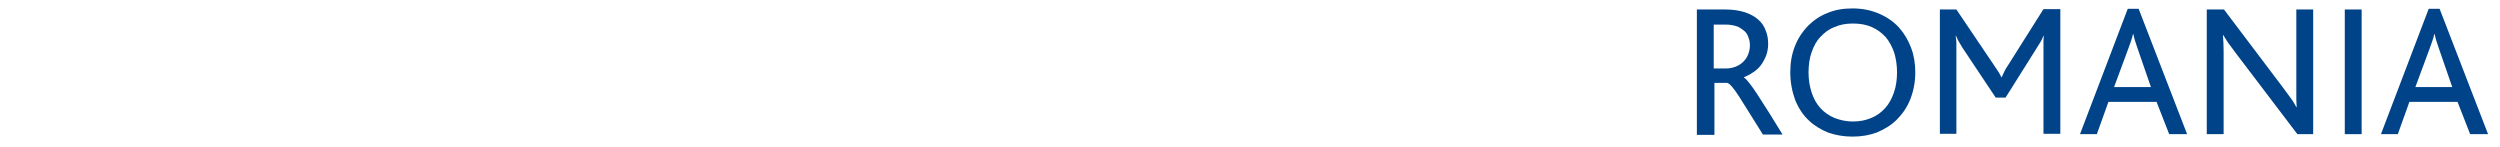
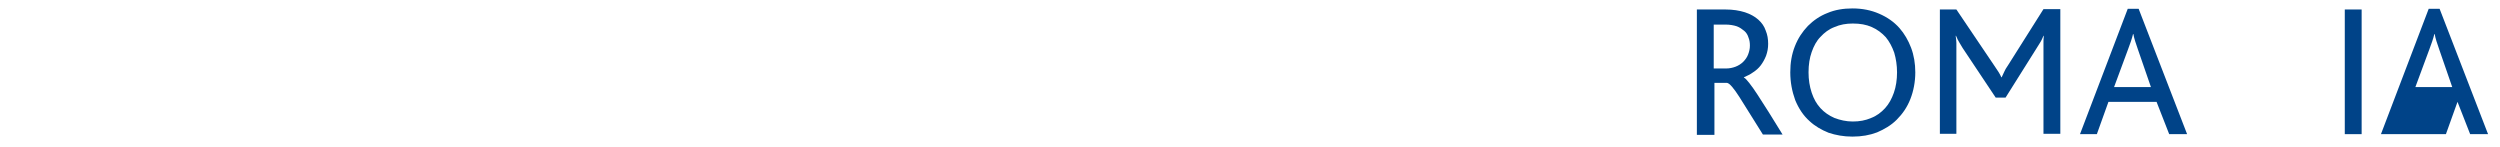
<svg xmlns="http://www.w3.org/2000/svg" version="1.1" id="Ebene_1" x="0px" y="0px" viewBox="-95.3 398.2 711.9 41.9" style="enable-background:new -95.3 398.2 711.9 41.9;" xml:space="preserve">
  <style type="text/css">
	.st0{fill:#004388;}
</style>
  <g>
    <path class="st0" d="M387.9,436.4v-35.5h8.1c2.2,0,4,0.3,5.6,0.8c1.5,0.5,2.8,1.2,3.8,2.1c1,0.9,1.7,1.9,2.1,3.1   c0.5,1.2,0.7,2.4,0.7,3.8c0,1.2-0.2,2.3-0.6,3.4c-0.4,1-0.9,1.9-1.5,2.7s-1.4,1.5-2.2,2c-0.8,0.6-1.7,1-2.6,1.4v0.1   c0.3,0.1,0.8,0.6,1.5,1.5c0.7,0.9,1.5,2,2.4,3.4l3.2,5l3.9,6.3h-5.6l-6.7-10.7c-1.6-2.5-2.8-3.9-3.5-4h-3.6v14.8H387.9z    M392.7,417.7h3.5c1,0,1.9-0.2,2.7-0.5c0.8-0.3,1.6-0.8,2.2-1.4c0.6-0.6,1.1-1.3,1.4-2.1c0.3-0.8,0.5-1.6,0.5-2.5   c0-0.8-0.1-1.6-0.4-2.3c-0.2-0.7-0.6-1.4-1.2-1.9s-1.3-1-2.1-1.3c-0.9-0.3-2-0.5-3.3-0.5h-3.3V417.7z" />
    <path class="st0" d="M414.5,418.8c0-2.7,0.4-5.1,1.3-7.4s2.1-4.1,3.7-5.8c1.6-1.6,3.5-2.9,5.6-3.7c2.1-0.9,4.5-1.3,7.1-1.3   c2.8,0,5.3,0.5,7.6,1.5s4.2,2.3,5.8,4.1c1.4,1.6,2.5,3.5,3.3,5.6s1.2,4.5,1.2,7c0,2.7-0.5,5.3-1.4,7.6c-0.9,2.3-2.2,4.2-3.9,5.9   c-1.6,1.6-3.5,2.7-5.6,3.6c-2.1,0.8-4.4,1.2-7,1.2c-2.5,0-4.7-0.4-6.8-1.1c-2-0.8-3.9-1.9-5.4-3.3c-1.8-1.6-3.1-3.6-4.1-6   C415,424.2,414.5,421.6,414.5,418.8z M420.6,413c-0.6,1.7-0.9,3.6-0.9,5.8c0,2.1,0.3,4,0.9,5.8s1.4,3.2,2.5,4.4   c1.1,1.2,2.4,2.1,4,2.8c1.6,0.6,3.3,1,5.2,1s3.6-0.3,5.2-1c1.6-0.6,2.9-1.6,4-2.8c1.1-1.2,1.9-2.7,2.5-4.4c0.6-1.7,0.9-3.7,0.9-5.8   c0-2-0.3-3.9-0.8-5.6c-0.6-1.7-1.4-3.2-2.4-4.4c-1.1-1.2-2.4-2.2-4-2.9c-1.6-0.7-3.3-1-5.4-1c-1.9,0-3.6,0.3-5.2,1   c-1.6,0.6-2.9,1.6-4,2.8C422,409.8,421.2,411.3,420.6,413z" />
    <path class="st0" d="M457.1,436.4v-35.5h4.7l10.8,16l1.2,1.8c0.3,0.5,0.6,1,0.8,1.5h0.1l0.7-1.5c0.2-0.5,0.6-1.2,1.1-1.9l10.1-16   h4.8v35.5h-4.8v-24.2v-1.7c0-0.5,0-1.2,0.1-2h-0.1c-0.3,0.7-0.6,1.4-1,2l-1,1.6l-8.8,14h-2.8l-9.4-14.1l-0.9-1.5   c-0.3-0.5-0.7-1.2-1-2h-0.1c0.1,0.8,0.2,1.5,0.2,2s0,1.1,0,1.7v24.2H457.1z" />
    <path class="st0" d="M497,436.4l13.6-35.7h3.1l13.8,35.7h-5.1l-3.6-9.2h-13.7l-3.3,9.2H497z M506.7,423h10.5l-3.7-10.7   c-0.6-1.7-1.1-3.2-1.3-4.4h-0.1c-0.3,1.3-0.8,2.7-1.4,4.3L506.7,423z" />
-     <path class="st0" d="M533.1,436.4v-35.5h4.9l16.7,22.1l2.5,3.4c0.6,0.8,1,1.6,1.4,2.3h0.1c0-0.7-0.1-1.4-0.1-2.2s0-1.6,0-2.5v-23.1   h4.8v35.5h-4.5l-17.4-22.9c-1-1.3-1.7-2.3-2.3-3.1c-0.5-0.8-1-1.5-1.4-2.2h-0.1c0.1,1.2,0.2,2.7,0.2,4.4v23.8H533.1z" />
    <path class="st0" d="M572.4,436.4v-35.5h4.8v35.5H572.4z" />
-     <path class="st0" d="M582.7,436.4l13.6-35.7h3.1l13.8,35.7h-5.1l-3.6-9.2h-13.7l-3.3,9.2H582.7z M592.5,423H603l-3.7-10.7   c-0.6-1.7-1.1-3.2-1.3-4.4h-0.1c-0.3,1.3-0.8,2.7-1.4,4.3L592.5,423z" />
+     <path class="st0" d="M582.7,436.4l13.6-35.7h3.1l13.8,35.7h-5.1l-3.6-9.2l-3.3,9.2H582.7z M592.5,423H603l-3.7-10.7   c-0.6-1.7-1.1-3.2-1.3-4.4h-0.1c-0.3,1.3-0.8,2.7-1.4,4.3L592.5,423z" />
  </g>
</svg>